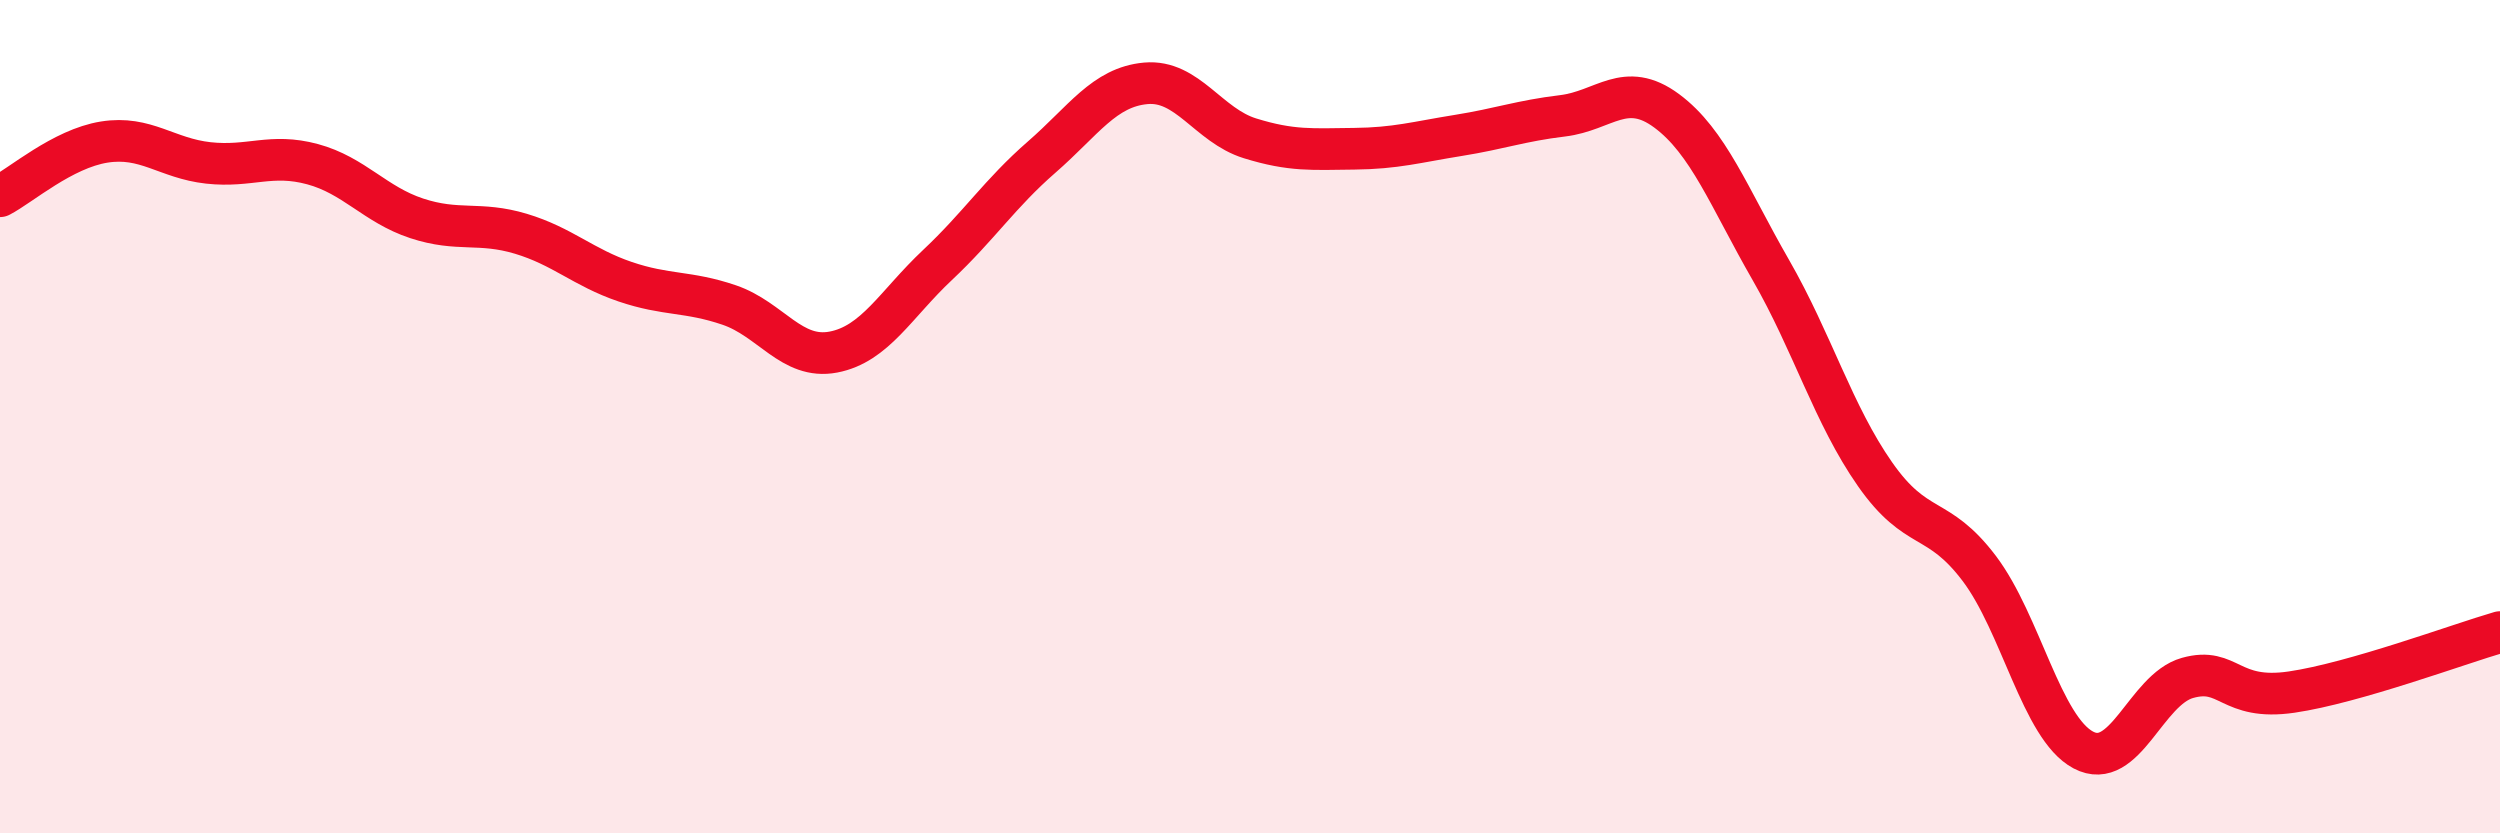
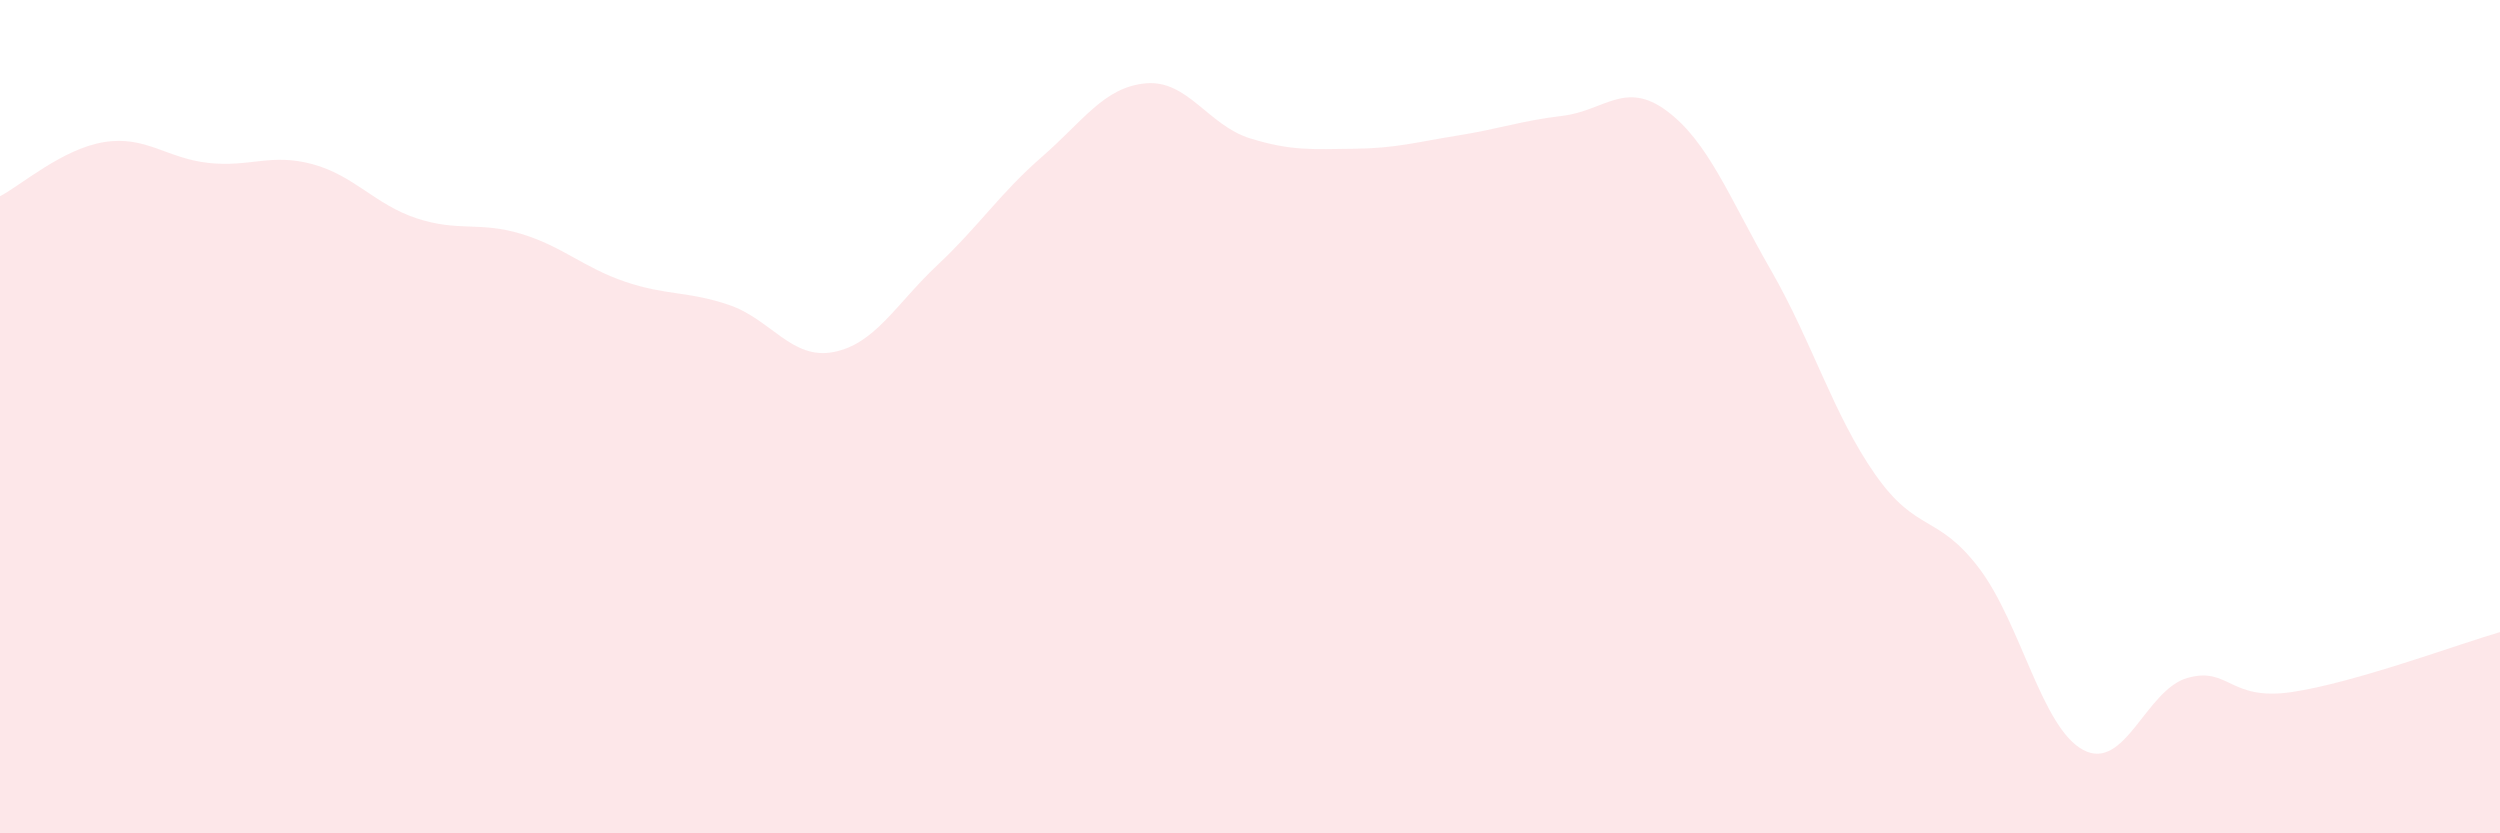
<svg xmlns="http://www.w3.org/2000/svg" width="60" height="20" viewBox="0 0 60 20">
  <path d="M 0,4.71 C 0.5,4.45 1.5,3.57 2.5,3.41 C 3.5,3.25 4,3.8 5,3.91 C 6,4.02 6.5,3.67 7.5,3.94 C 8.5,4.21 9,4.91 10,5.24 C 11,5.57 11.5,5.31 12.5,5.61 C 13.5,5.91 14,6.42 15,6.76 C 16,7.1 16.5,6.98 17.5,7.32 C 18.5,7.66 19,8.64 20,8.45 C 21,8.26 21.5,7.3 22.5,6.36 C 23.5,5.42 24,4.64 25,3.77 C 26,2.9 26.5,2.09 27.5,2 C 28.5,1.91 29,3.01 30,3.32 C 31,3.63 31.5,3.58 32.5,3.57 C 33.5,3.56 34,3.41 35,3.25 C 36,3.09 36.5,2.9 37.5,2.78 C 38.5,2.66 39,1.92 40,2.66 C 41,3.4 41.5,4.74 42.5,6.48 C 43.5,8.22 44,9.95 45,11.38 C 46,12.81 46.5,12.32 47.5,13.64 C 48.5,14.96 49,17.47 50,18 C 51,18.53 51.5,16.55 52.5,16.27 C 53.5,15.99 53.5,16.83 55,16.61 C 56.5,16.39 59,15.46 60,15.17L60 20L0 20Z" fill="#EB0A25" opacity="0.1" stroke-linecap="round" stroke-linejoin="round" />
-   <path d="M 0,4.71 C 0.5,4.45 1.5,3.57 2.5,3.41 C 3.5,3.25 4,3.8 5,3.91 C 6,4.02 6.5,3.67 7.5,3.94 C 8.5,4.21 9,4.91 10,5.24 C 11,5.57 11.5,5.31 12.5,5.61 C 13.5,5.91 14,6.42 15,6.76 C 16,7.1 16.5,6.98 17.5,7.32 C 18.5,7.66 19,8.64 20,8.45 C 21,8.26 21.5,7.3 22.5,6.36 C 23.5,5.42 24,4.64 25,3.77 C 26,2.9 26.5,2.09 27.5,2 C 28.5,1.91 29,3.01 30,3.32 C 31,3.63 31.5,3.58 32.5,3.57 C 33.5,3.56 34,3.41 35,3.25 C 36,3.09 36.5,2.9 37.5,2.78 C 38.5,2.66 39,1.92 40,2.66 C 41,3.4 41.5,4.74 42.5,6.48 C 43.5,8.22 44,9.95 45,11.38 C 46,12.81 46.5,12.32 47.5,13.64 C 48.5,14.96 49,17.47 50,18 C 51,18.53 51.5,16.55 52.5,16.27 C 53.5,15.99 53.5,16.83 55,16.61 C 56.5,16.39 59,15.46 60,15.17" stroke="#EB0A25" stroke-width="1" fill="none" stroke-linecap="round" stroke-linejoin="round" />
</svg>